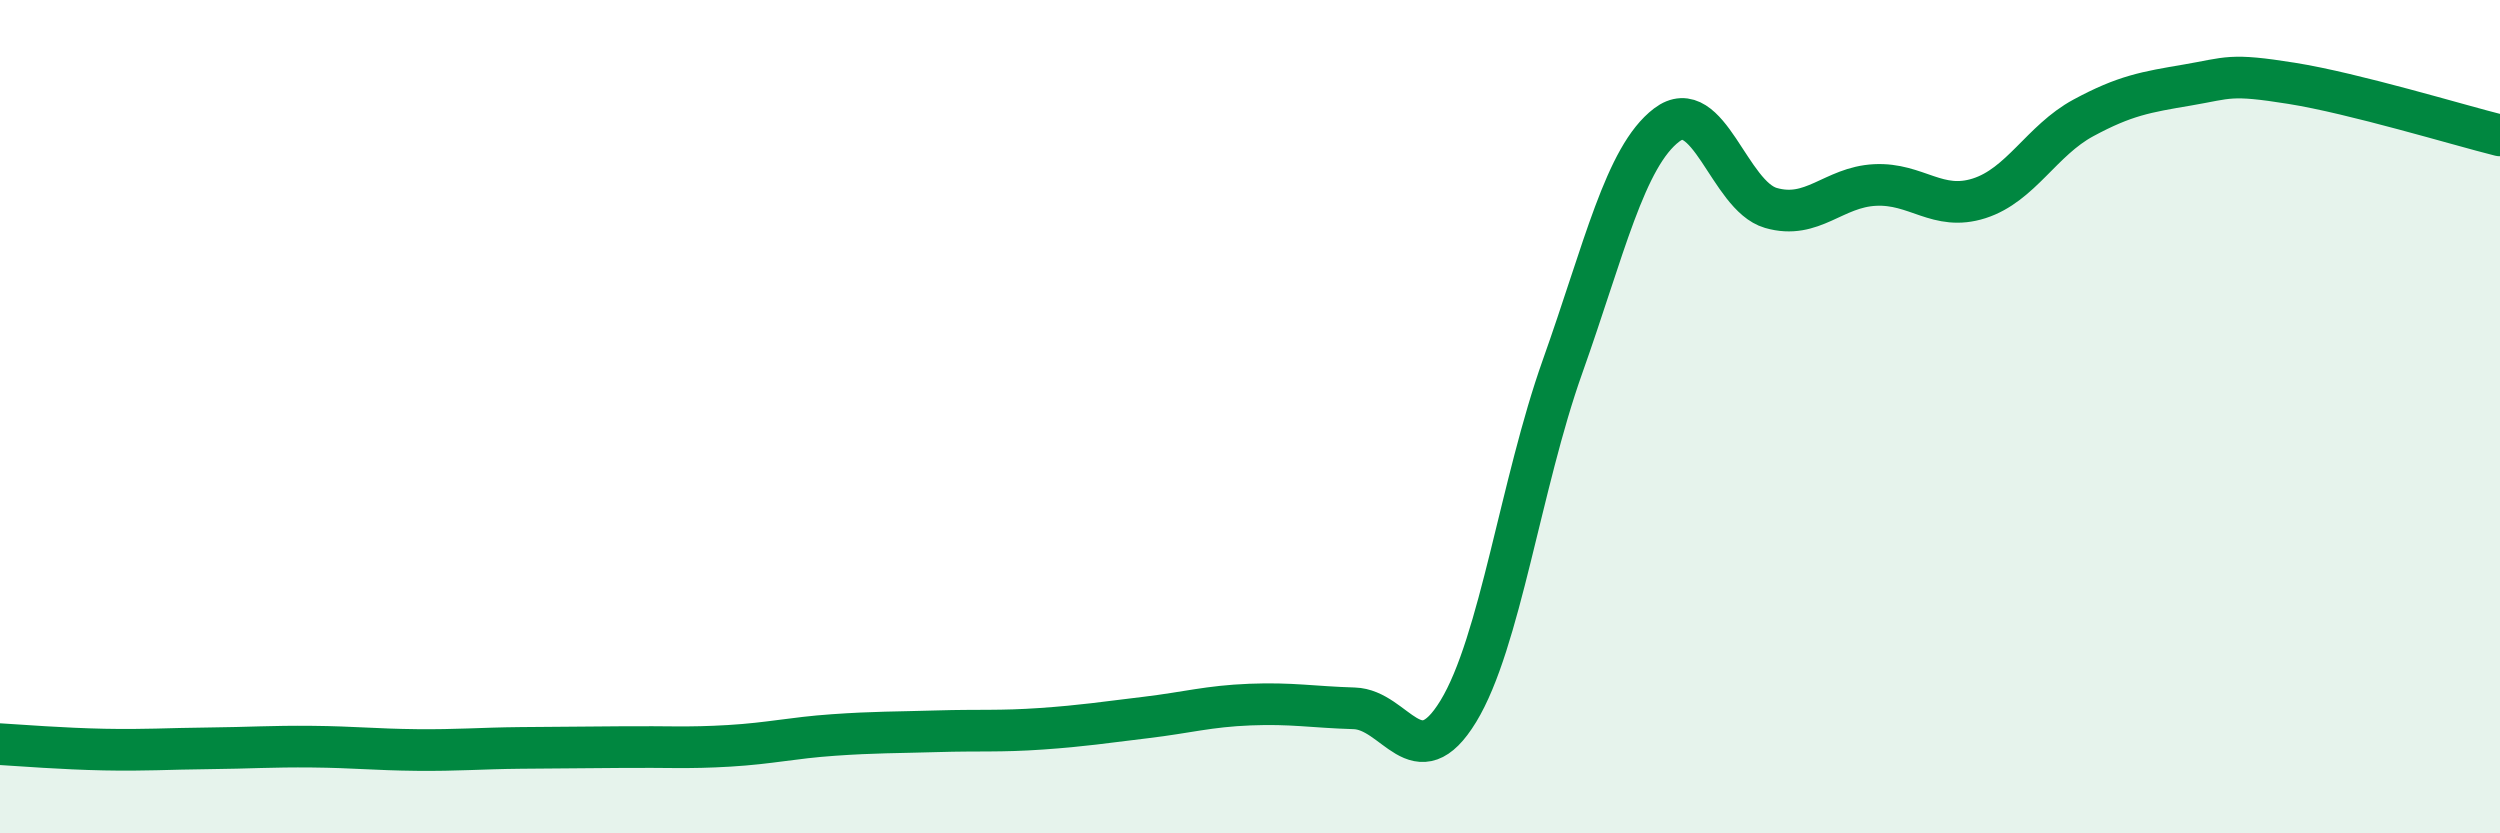
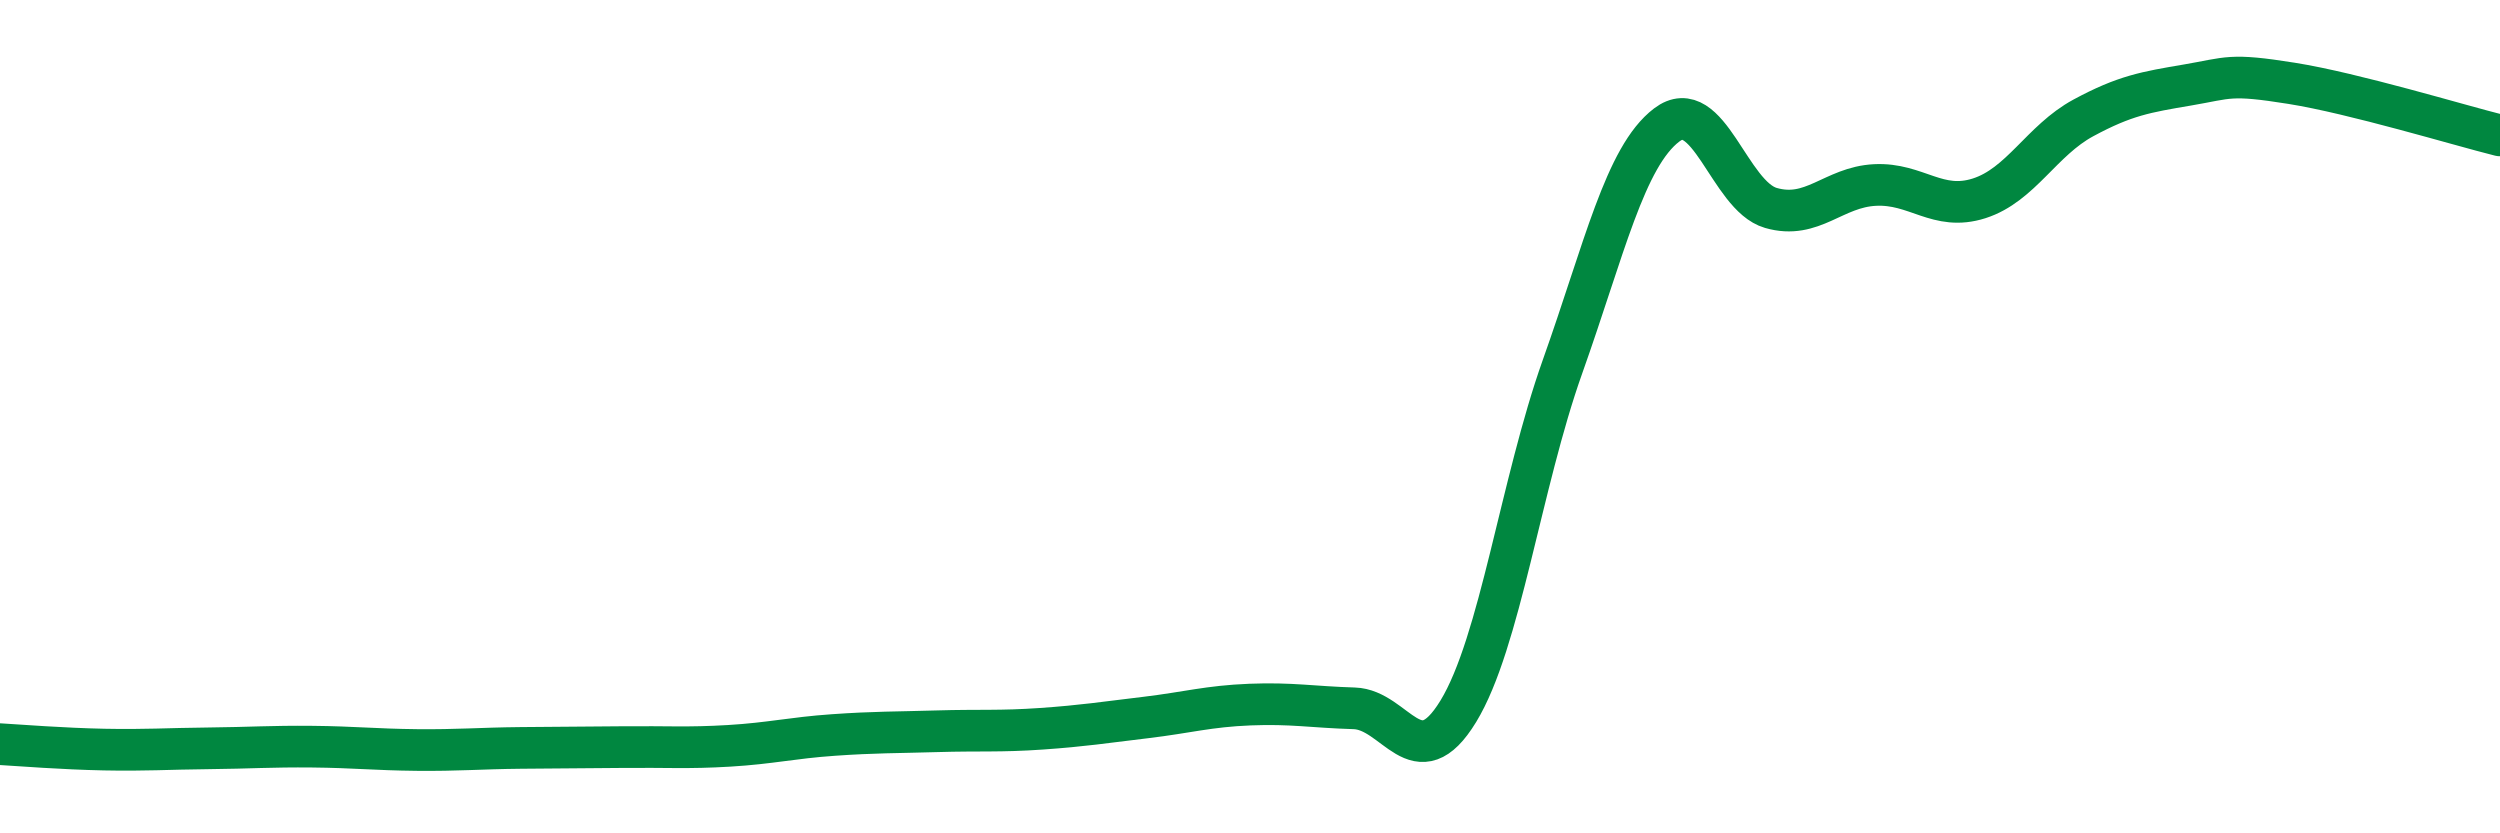
<svg xmlns="http://www.w3.org/2000/svg" width="60" height="20" viewBox="0 0 60 20">
-   <path d="M 0,17.86 C 0.5,17.89 1.5,17.97 2.5,17.99 C 3.5,18.01 4,17.97 5,17.96 C 6,17.95 6.5,17.91 7.5,17.92 C 8.5,17.93 9,17.99 10,18 C 11,18.01 11.5,17.96 12.5,17.95 C 13.5,17.94 14,17.94 15,17.93 C 16,17.92 16.5,17.96 17.5,17.9 C 18.5,17.84 19,17.71 20,17.64 C 21,17.57 21.5,17.58 22.5,17.55 C 23.5,17.52 24,17.56 25,17.49 C 26,17.42 26.5,17.34 27.5,17.22 C 28.5,17.1 29,16.95 30,16.91 C 31,16.87 31.5,16.97 32.5,17 C 33.5,17.03 34,18.71 35,17.07 C 36,15.43 36.5,11.61 37.5,8.8 C 38.5,5.99 39,3.76 40,3 C 41,2.24 41.5,4.7 42.5,4.99 C 43.5,5.28 44,4.49 45,4.44 C 46,4.39 46.5,5.08 47.5,4.76 C 48.5,4.44 49,3.37 50,2.83 C 51,2.29 51.5,2.21 52.5,2.04 C 53.5,1.87 53.5,1.76 55,2 C 56.5,2.24 59,3 60,3.25L60 20L0 20Z" fill="#008740" opacity="0.1" stroke-linecap="round" stroke-linejoin="round" />
  <path d="M 0,17.86 C 0.5,17.89 1.5,17.97 2.5,17.99 C 3.5,18.01 4,17.97 5,17.96 C 6,17.95 6.5,17.91 7.5,17.92 C 8.5,17.93 9,17.99 10,18 C 11,18.01 11.5,17.96 12.5,17.95 C 13.5,17.94 14,17.94 15,17.93 C 16,17.92 16.5,17.96 17.5,17.9 C 18.5,17.84 19,17.71 20,17.64 C 21,17.57 21.5,17.58 22.5,17.55 C 23.5,17.52 24,17.56 25,17.49 C 26,17.42 26.5,17.34 27.5,17.22 C 28.5,17.1 29,16.95 30,16.91 C 31,16.87 31.5,16.97 32.5,17 C 33.5,17.03 34,18.71 35,17.07 C 36,15.43 36.5,11.61 37.5,8.8 C 38.5,5.99 39,3.76 40,3 C 41,2.24 41.5,4.7 42.5,4.99 C 43.5,5.28 44,4.49 45,4.44 C 46,4.39 46.5,5.08 47.5,4.76 C 48.5,4.44 49,3.37 50,2.83 C 51,2.29 51.5,2.21 52.5,2.04 C 53.5,1.87 53.5,1.76 55,2 C 56.5,2.24 59,3 60,3.25" stroke="#008740" stroke-width="1" fill="none" stroke-linecap="round" stroke-linejoin="round" />
</svg>